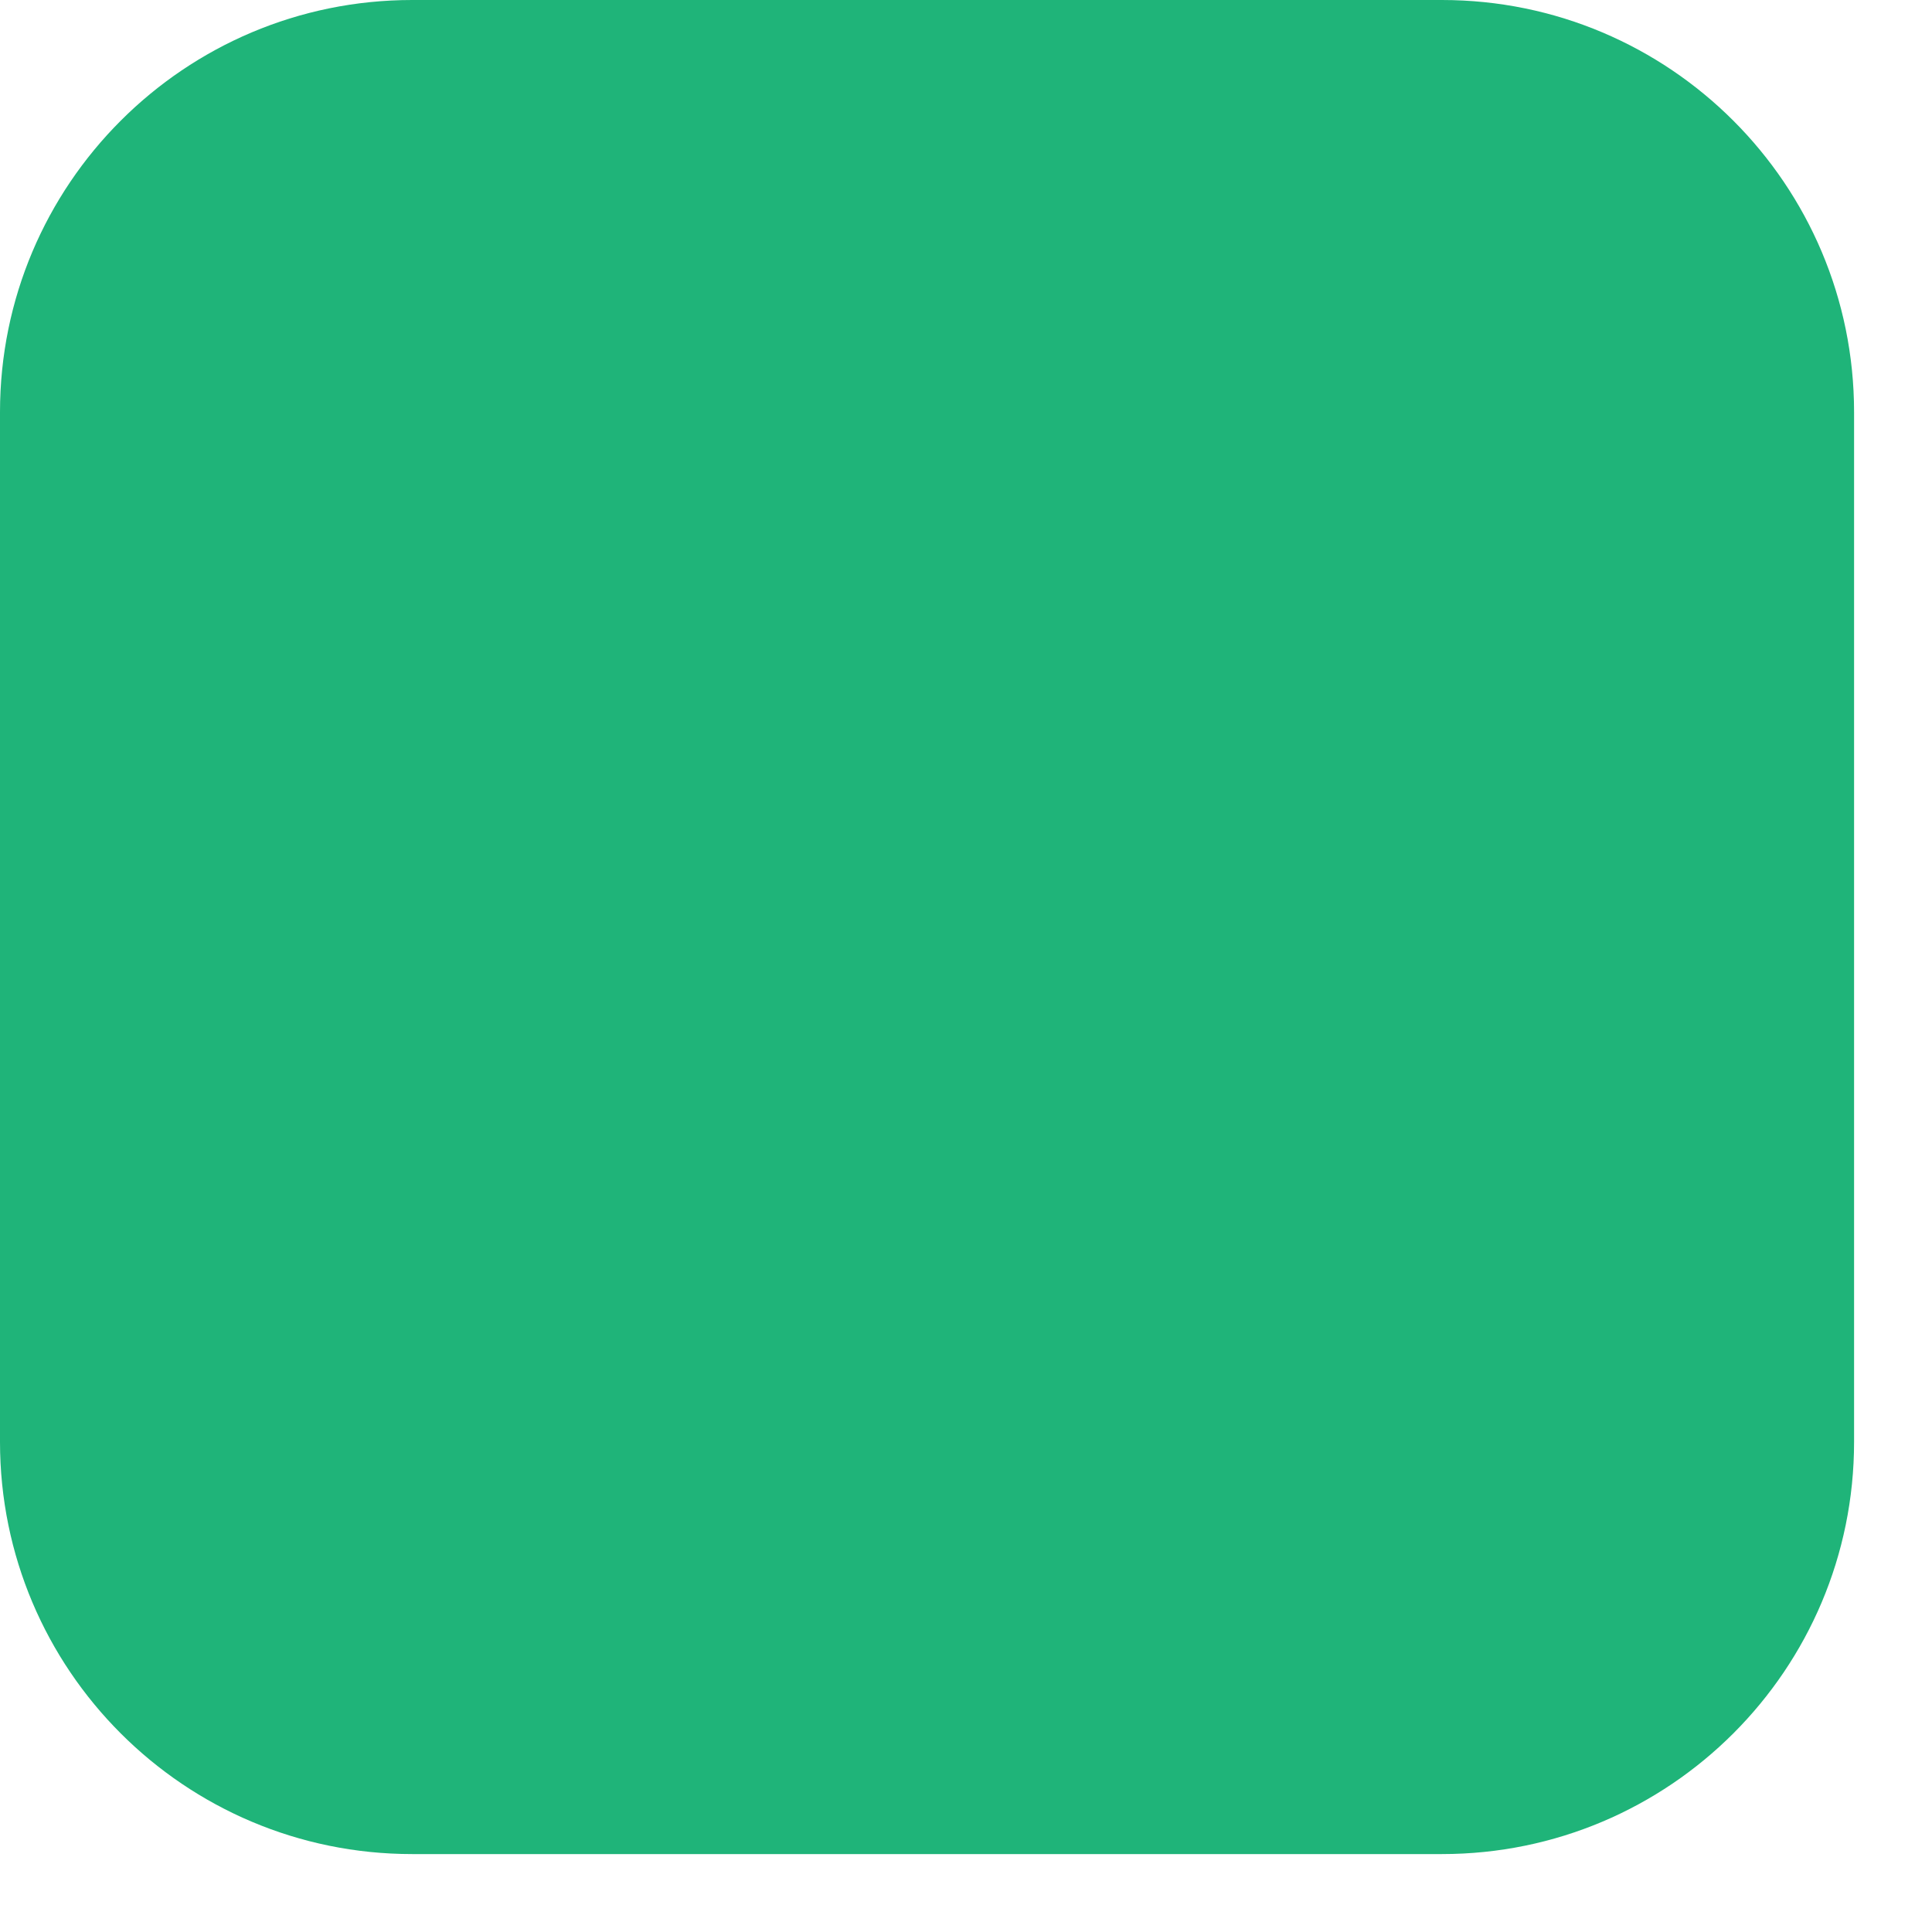
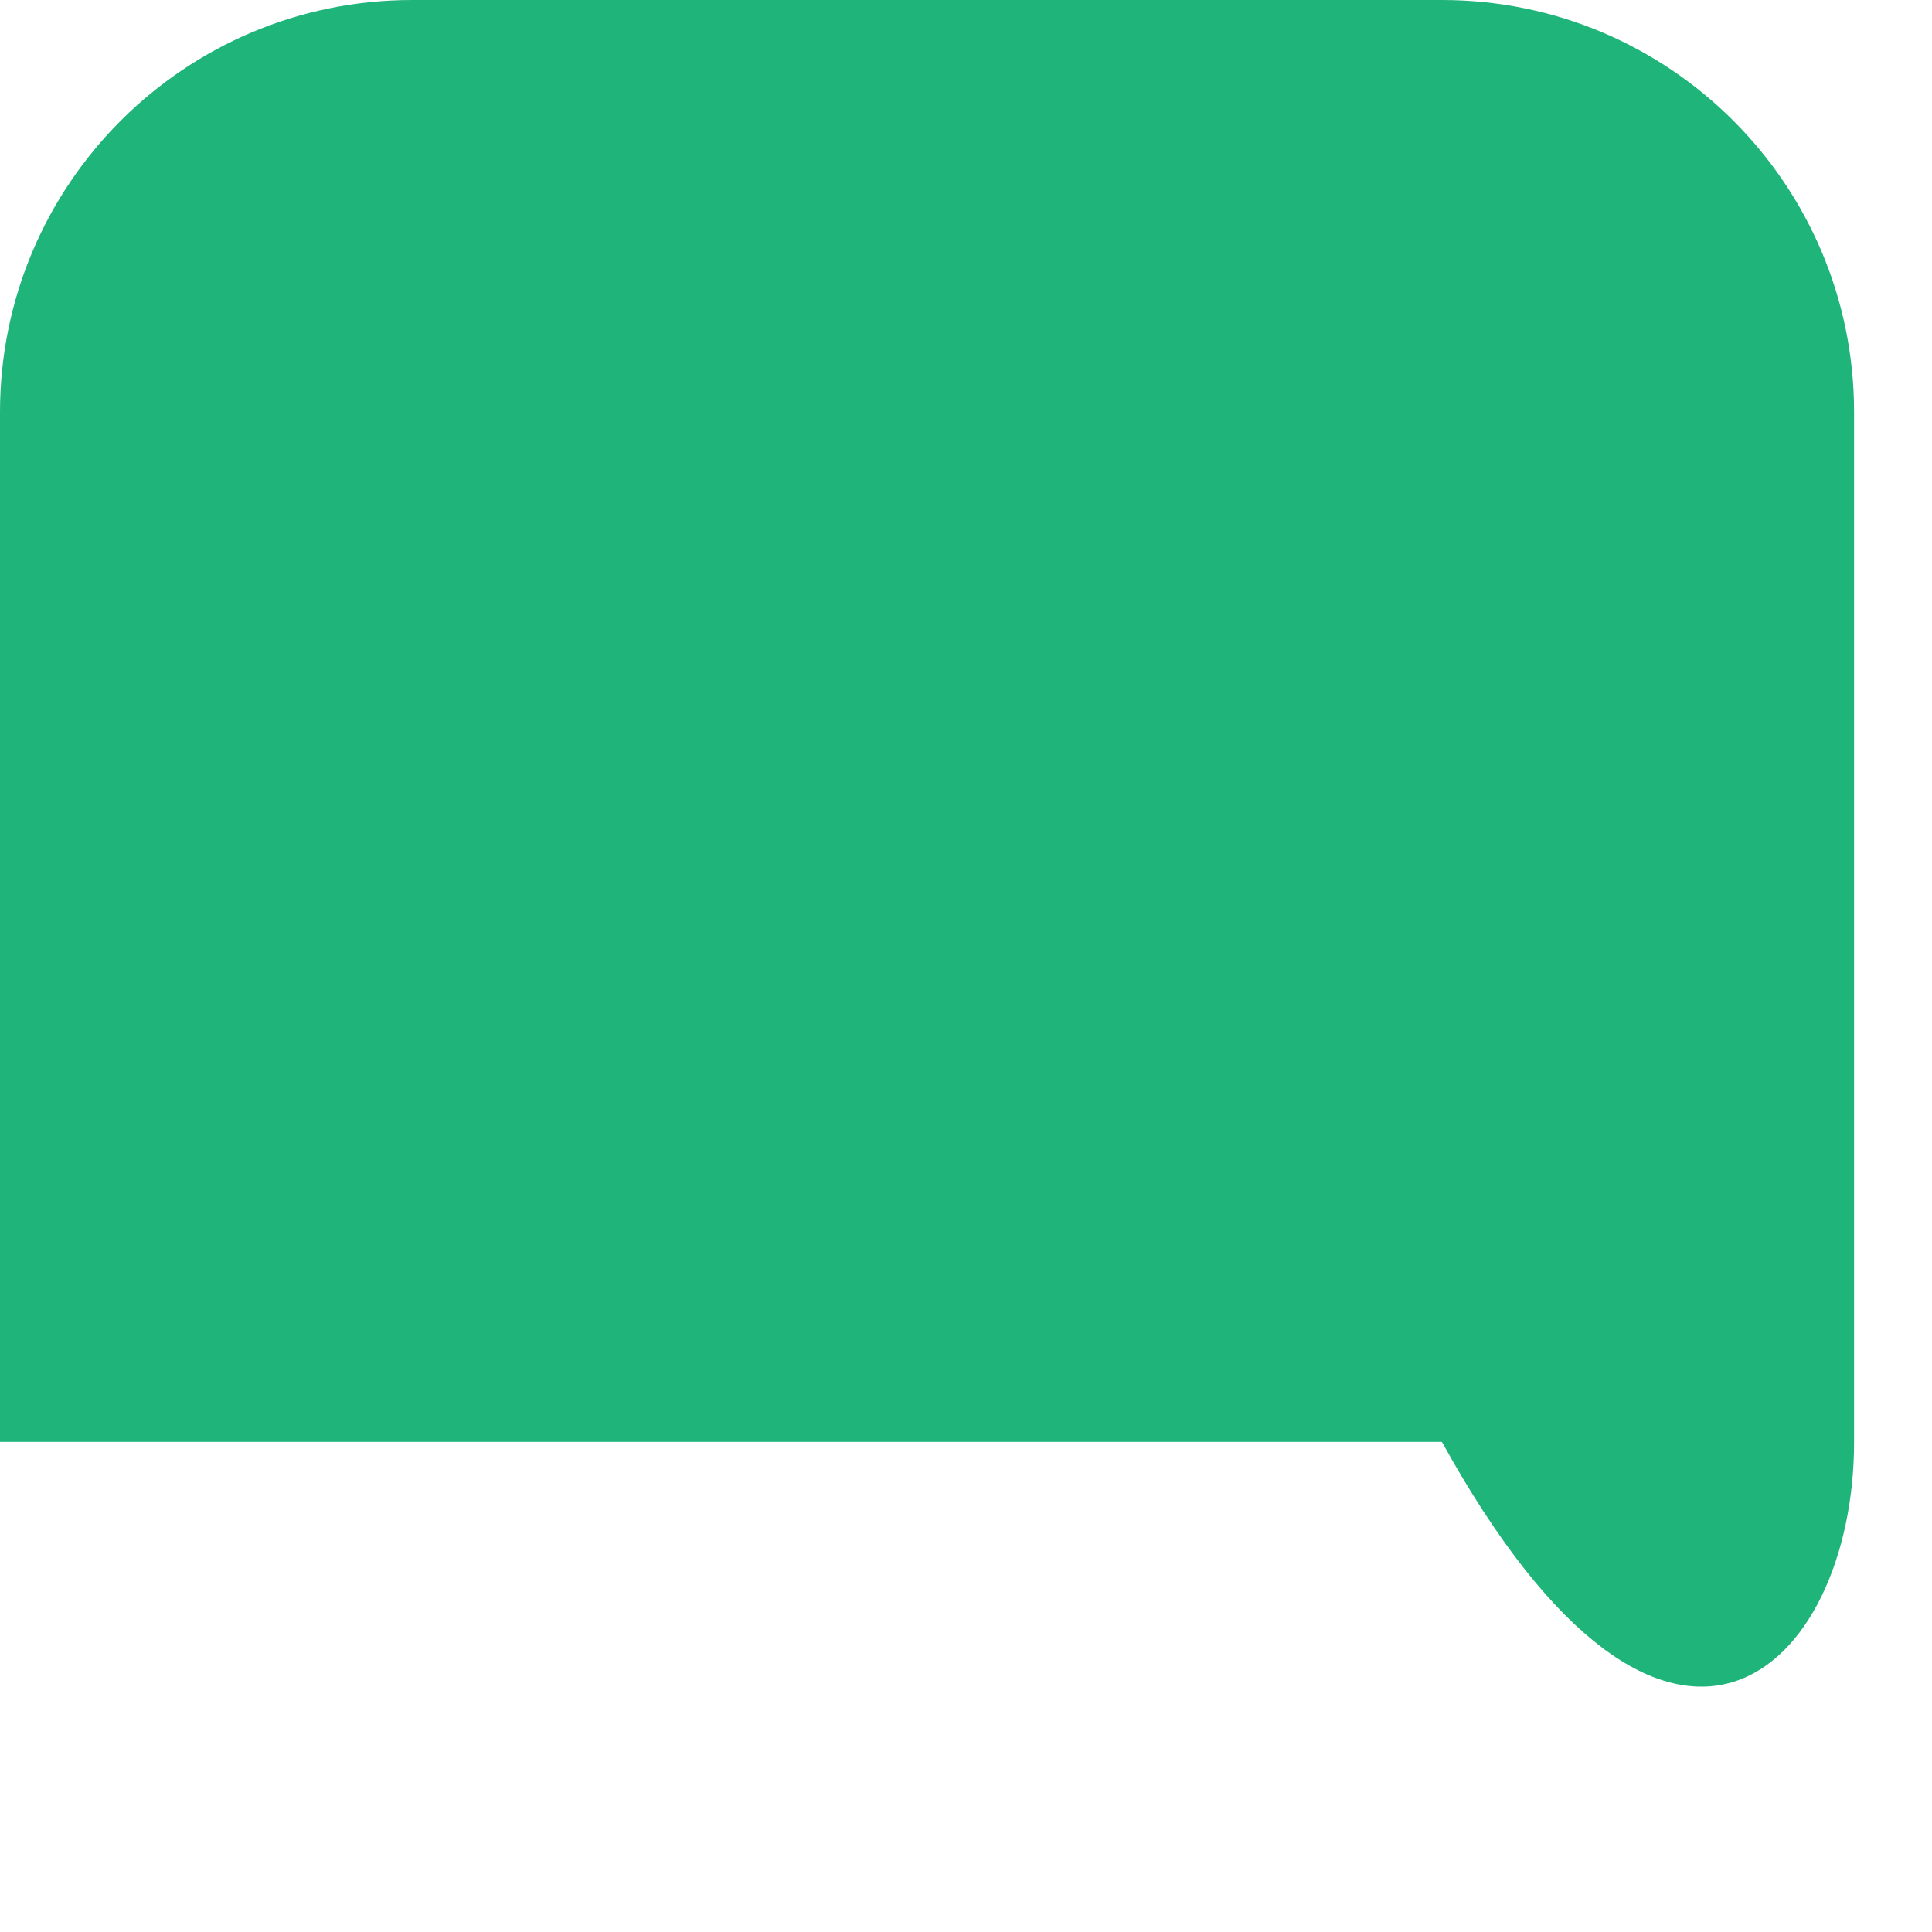
<svg xmlns="http://www.w3.org/2000/svg" fill="none" height="100%" overflow="visible" preserveAspectRatio="none" style="display: block;" viewBox="0 0 6 6" width="100%">
-   <path d="M4.478 0H1.28C0.573 0 0 0.573 0 1.28V4.478C0 5.185 0.573 5.758 1.28 5.758H4.478C5.185 5.758 5.758 5.185 5.758 4.478V1.28C5.758 0.573 5.185 0 4.478 0Z" fill="#1FB479" id="Vector" />
+   <path d="M4.478 0H1.28C0.573 0 0 0.573 0 1.28V4.478H4.478C5.185 5.758 5.758 5.185 5.758 4.478V1.28C5.758 0.573 5.185 0 4.478 0Z" fill="#1FB479" id="Vector" />
</svg>